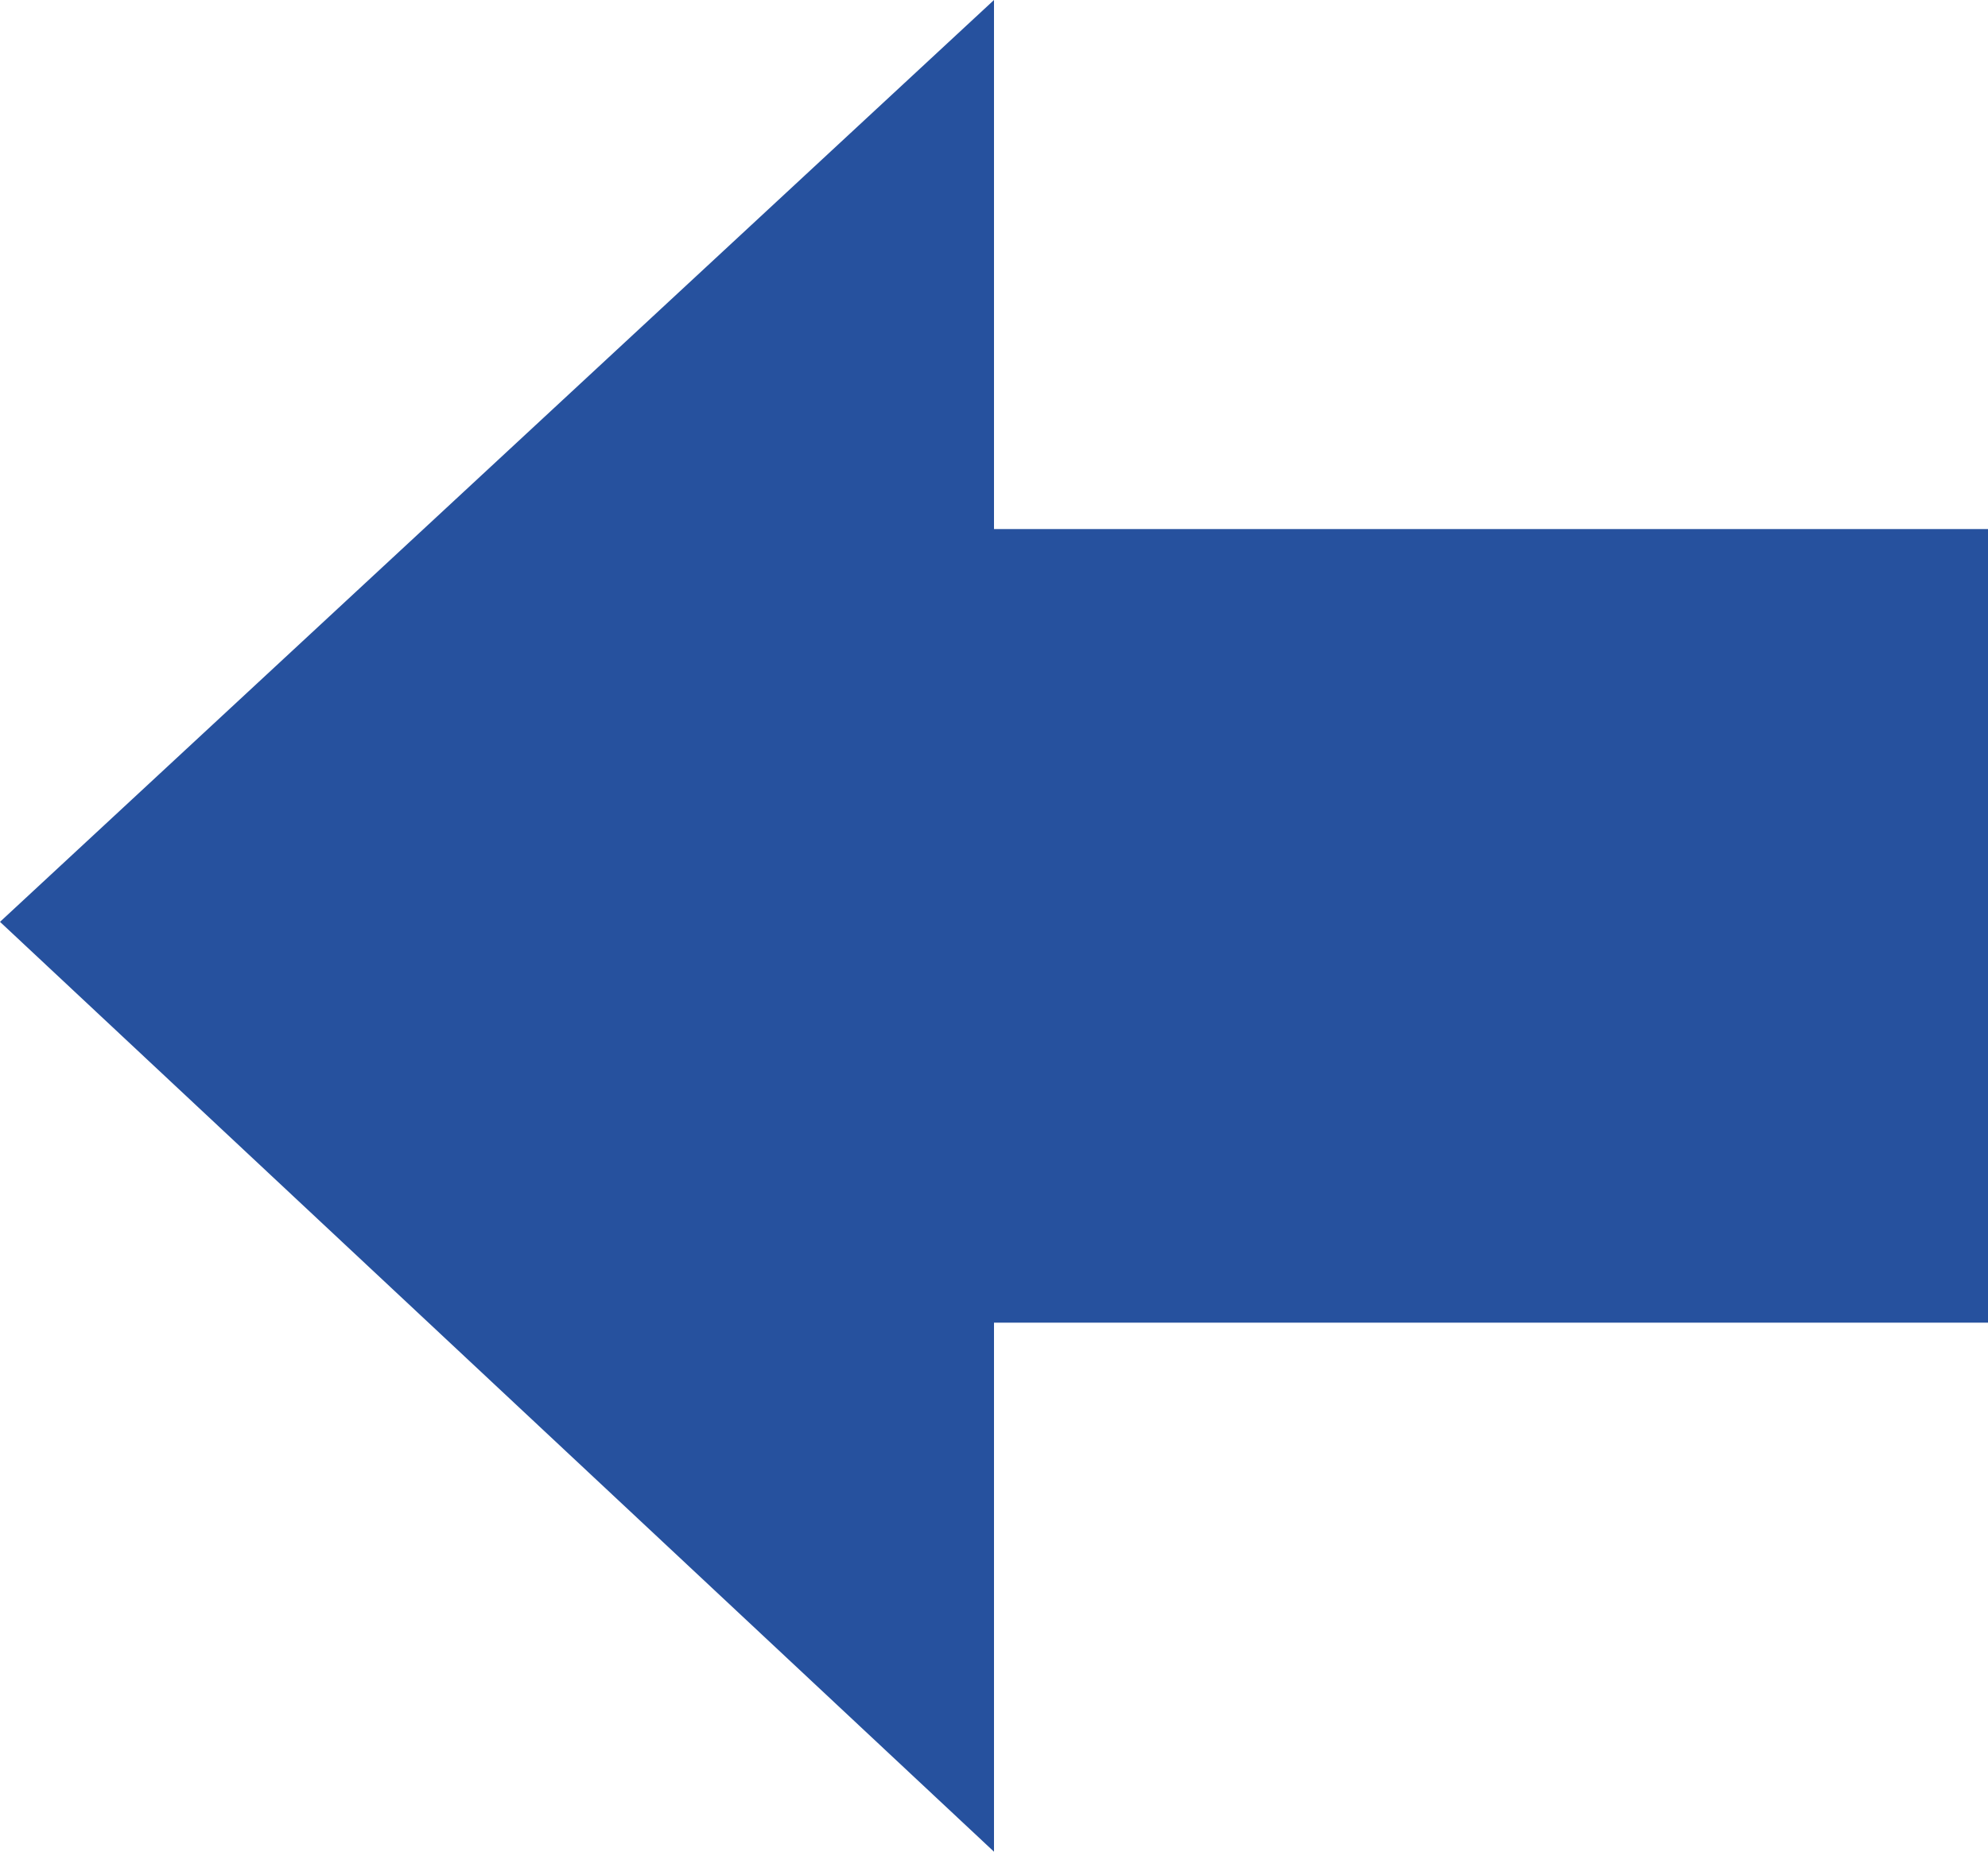
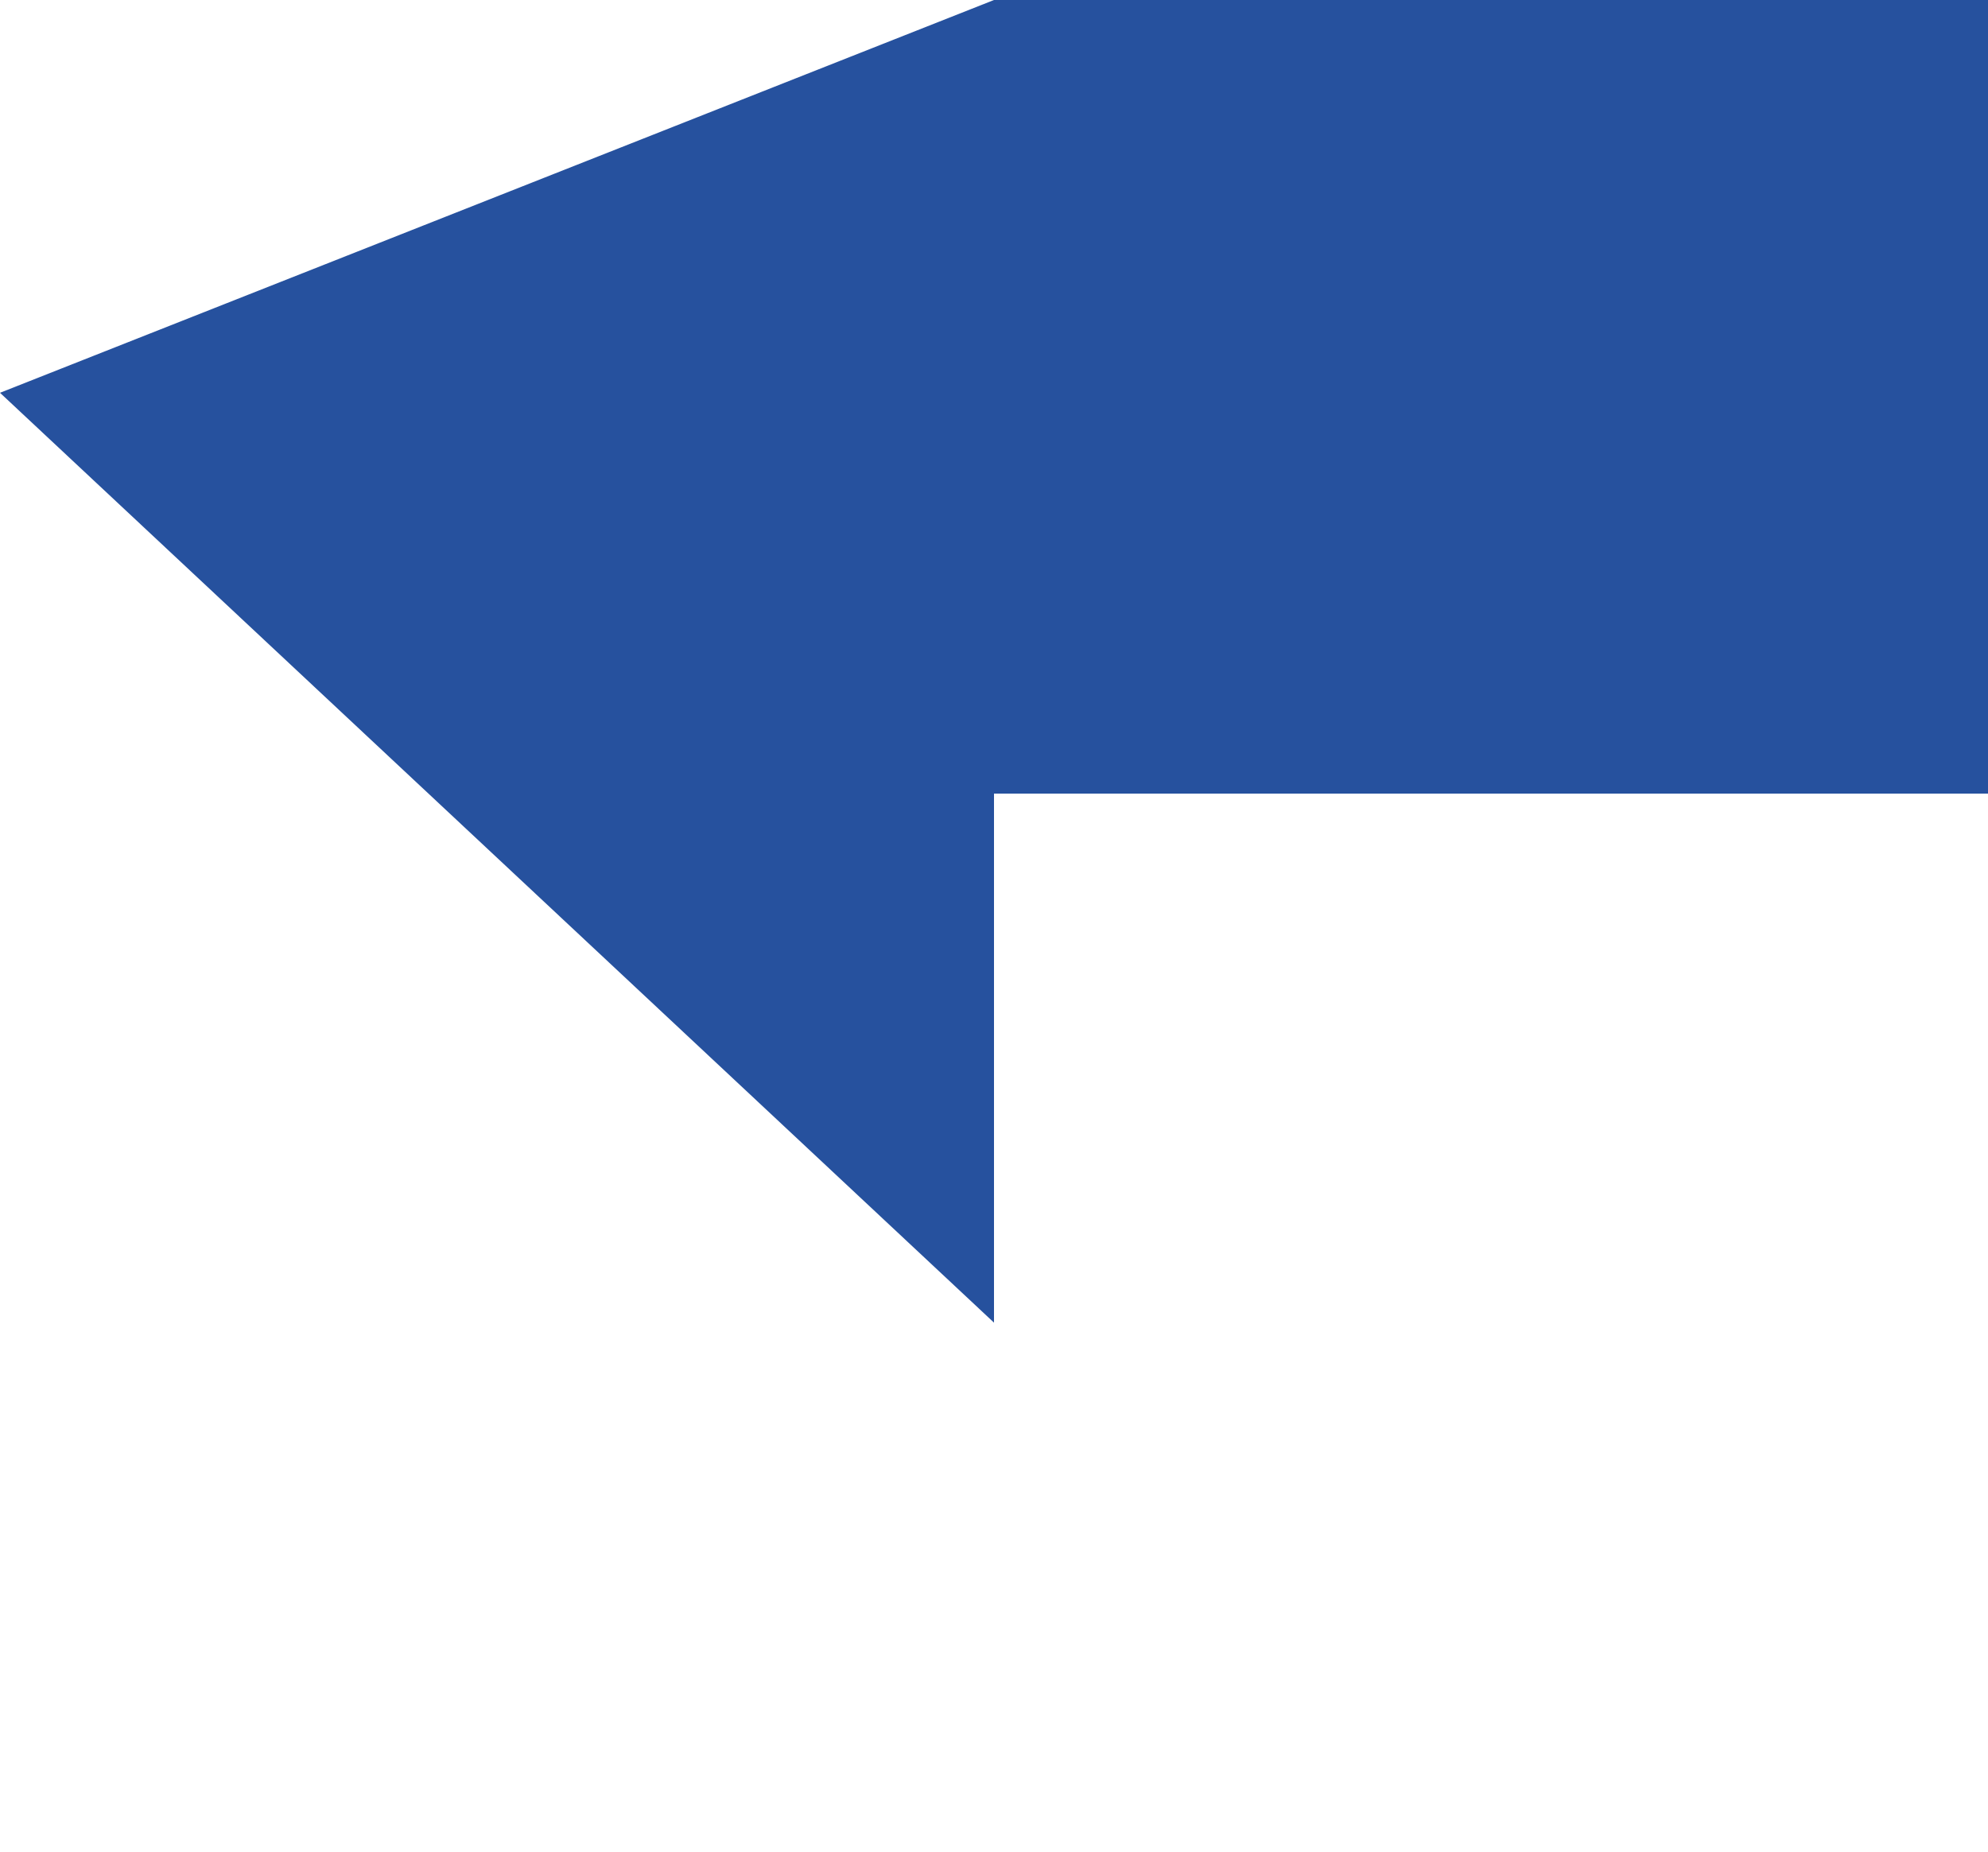
<svg xmlns="http://www.w3.org/2000/svg" enable-background="new 0 0 32 32" height="23.1" viewBox="0 0 24.8 23.1" width="24.8">
-   <path d="m12.4 0v6.6h12.4v9.9h-12.4v6.6l-12.4-11.6z" fill="#26519e" />
+   <path d="m12.4 0h12.4v9.9h-12.4v6.6l-12.4-11.6z" fill="#26519e" />
</svg>